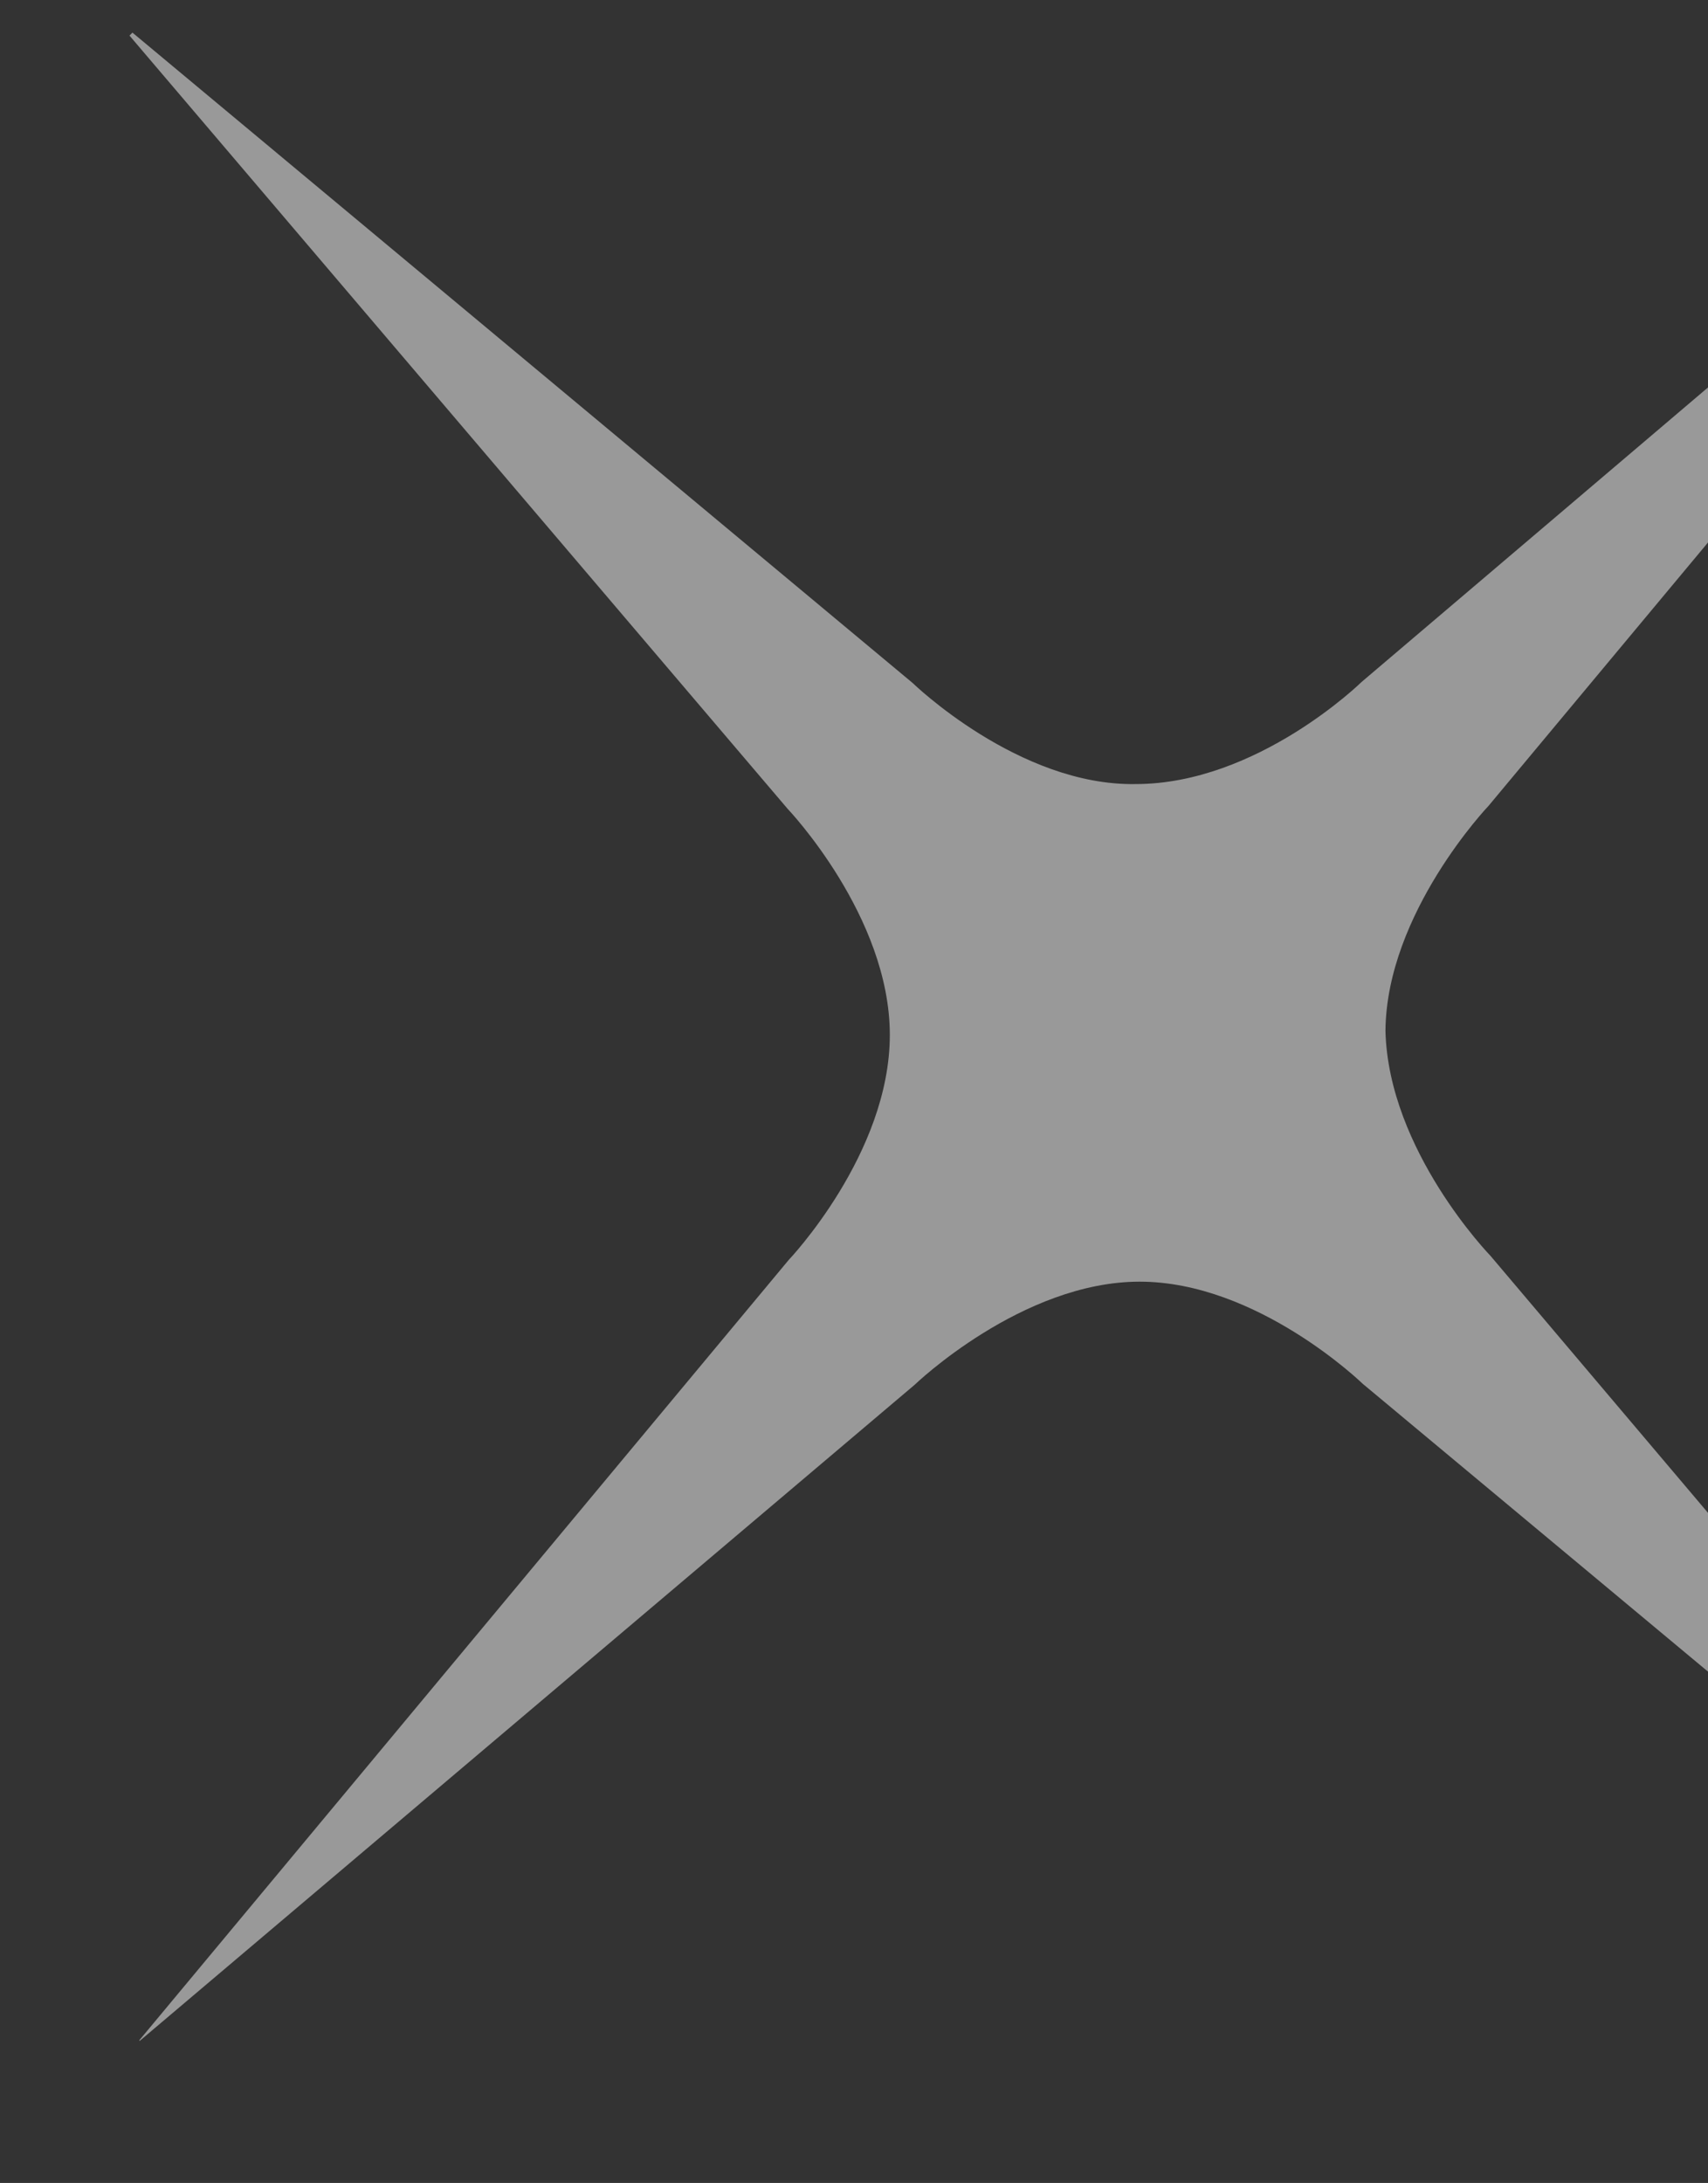
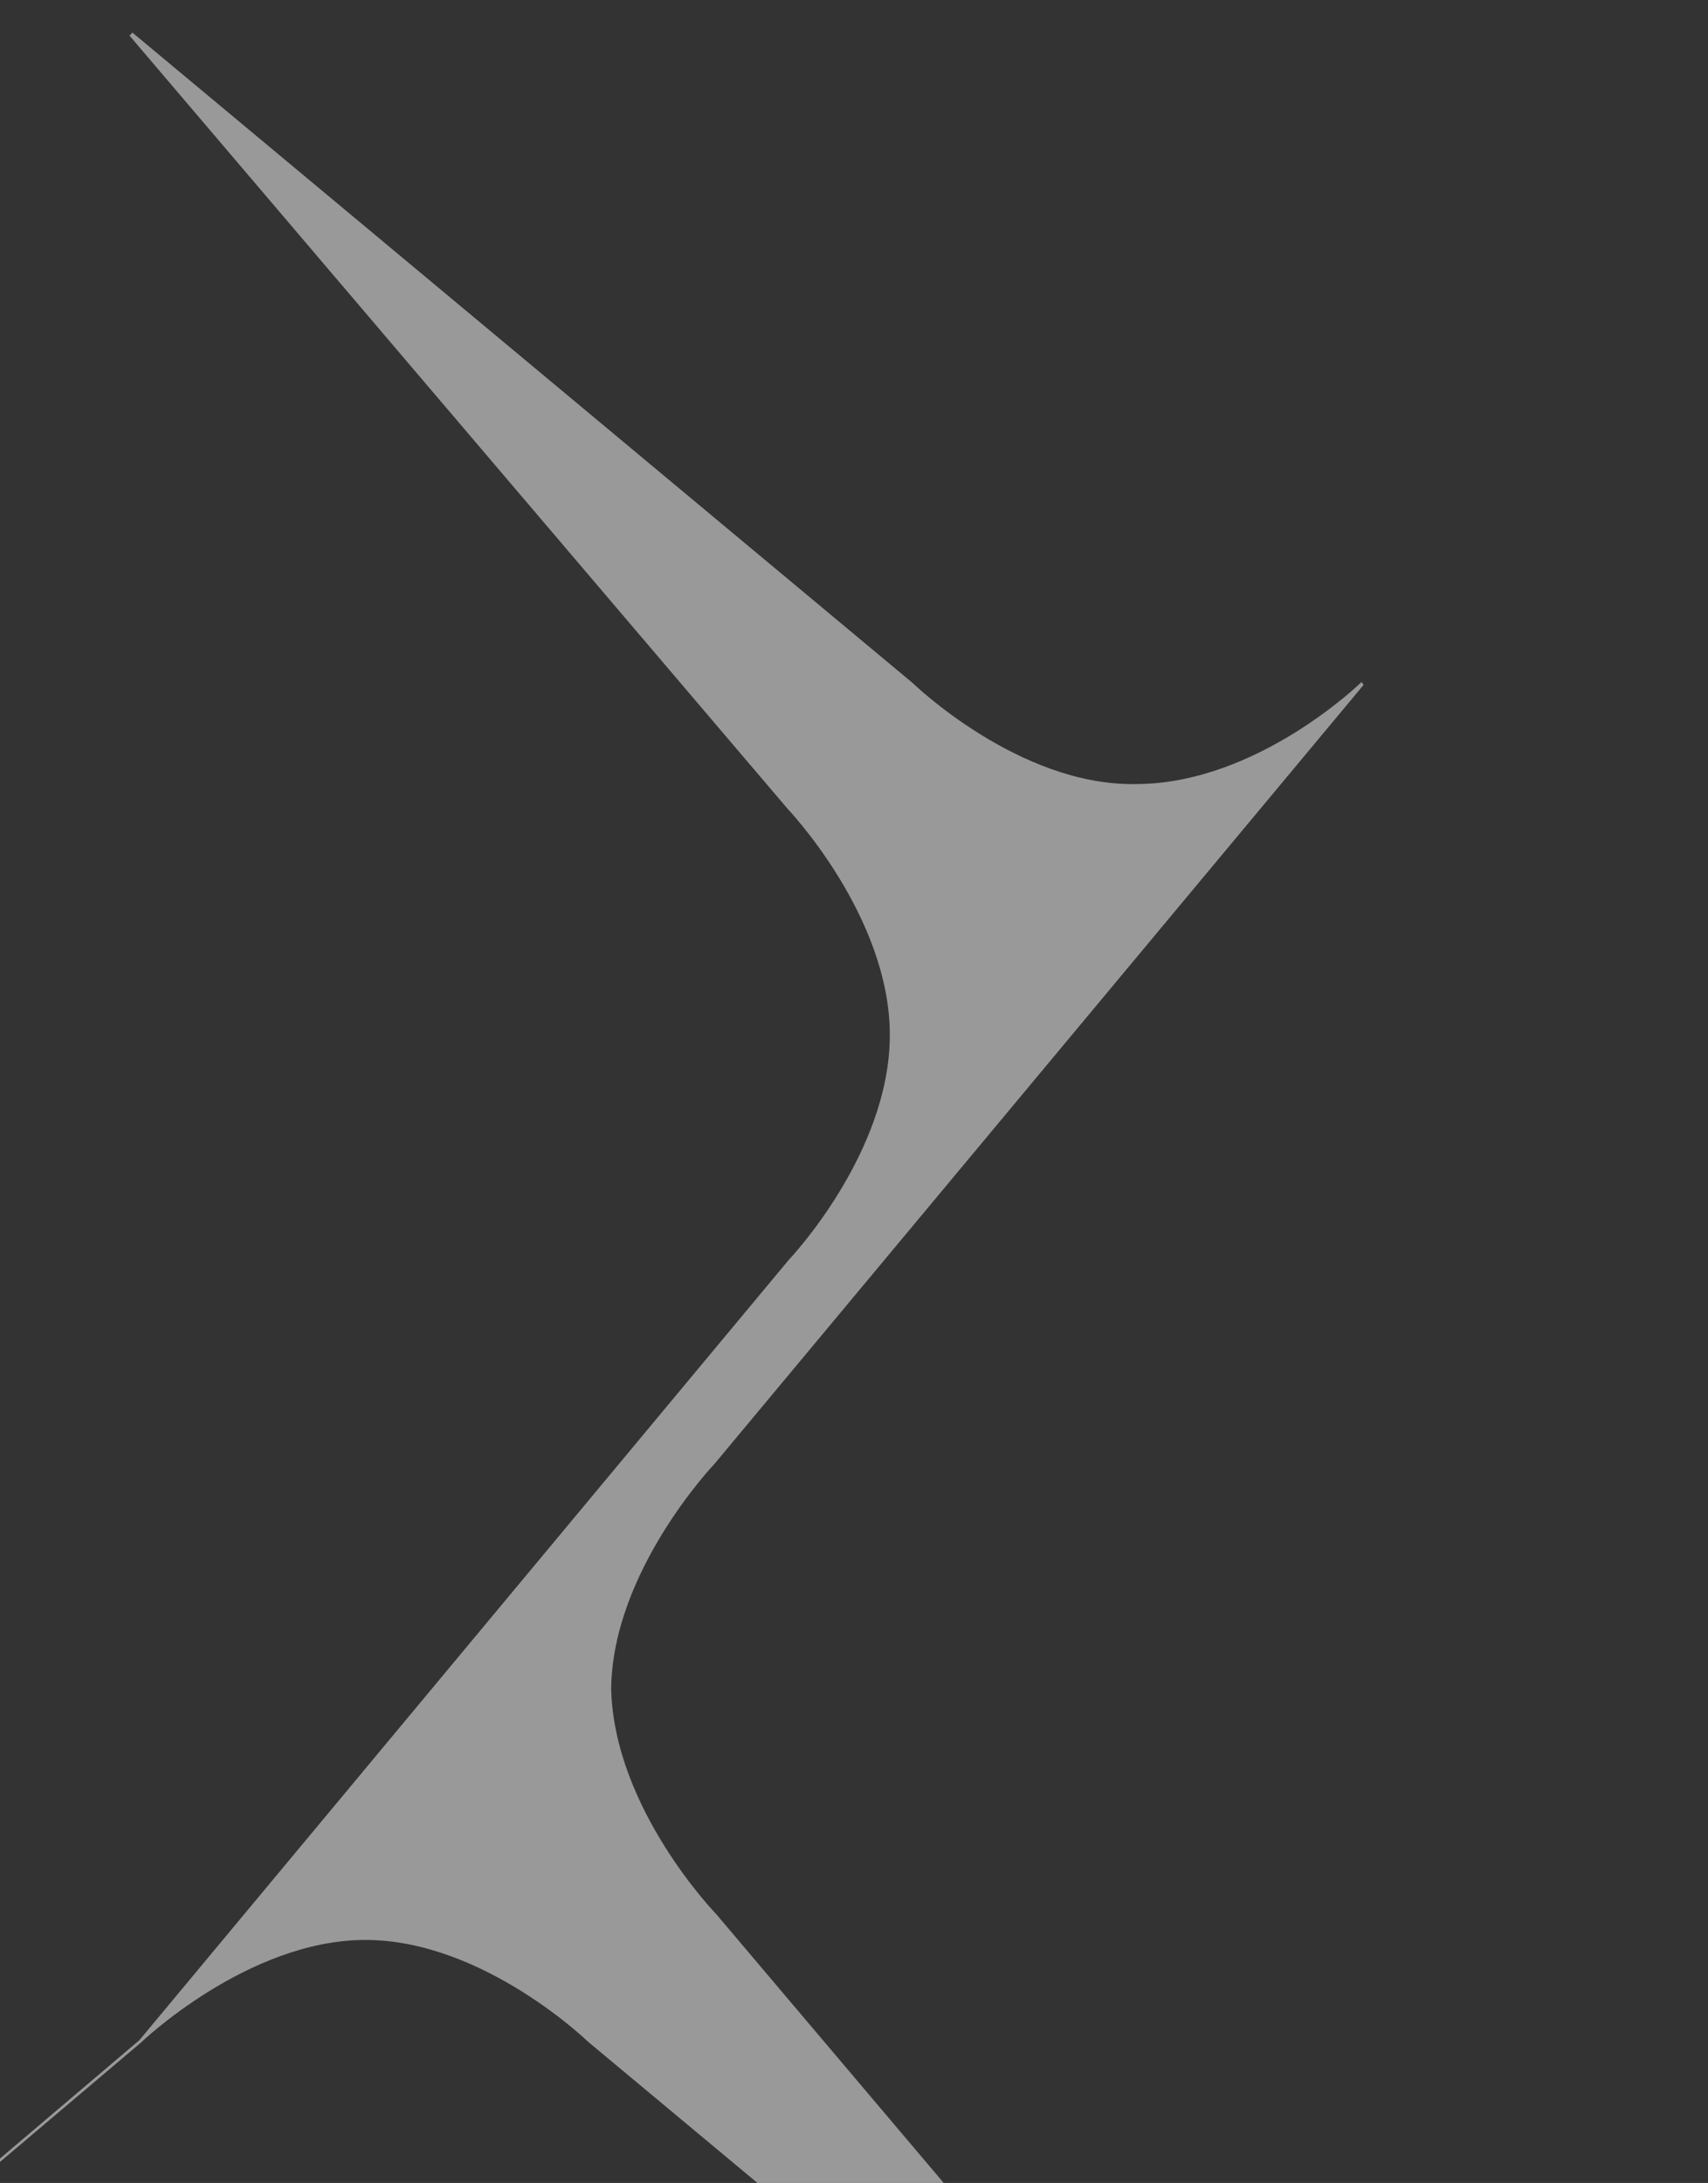
<svg xmlns="http://www.w3.org/2000/svg" id="_圖層_1" viewBox="0 0 277 354">
  <rect x="0" y="0" width="277" height="354" fill="#333333" stroke="none" />
  <defs>
    <style>
      .cls-1 {
        opacity: .5;
      }

      .cls-2 {
        fill: #fff;
        stroke-width: 0px;
      }
    </style>
  </defs>
  <g class="cls-1">
-     <path class="cls-2" d="M22.61,330.84l105.3-126.52s16.4-17.2,16.4-36.49-16.56-36.65-16.56-36.65L21,5.77l.48-.48,126.52,105.46s17.2,16.72,36.17,16.4c19.77,0,36.65-16.56,36.65-16.56L346.39,3.84l.32.48-105.3,126.36s-16.56,17.36-16.72,36.49c.48,19.45,17.04,36.49,17.04,36.49l106.27,125.56-.48.64-126.52-105.46s-17.04-16.56-36.17-16.56-36.49,16.72-36.49,16.72l-125.72,106.43v-.32" />
+     <path class="cls-2" d="M22.61,330.84l105.3-126.52s16.4-17.2,16.4-36.49-16.56-36.65-16.56-36.65L21,5.77l.48-.48,126.52,105.46s17.2,16.72,36.17,16.4c19.77,0,36.65-16.56,36.65-16.56l.32.48-105.3,126.36s-16.56,17.36-16.72,36.49c.48,19.45,17.04,36.49,17.04,36.49l106.27,125.56-.48.64-126.52-105.46s-17.04-16.56-36.17-16.56-36.49,16.72-36.49,16.72l-125.72,106.43v-.32" />
  </g>
</svg>